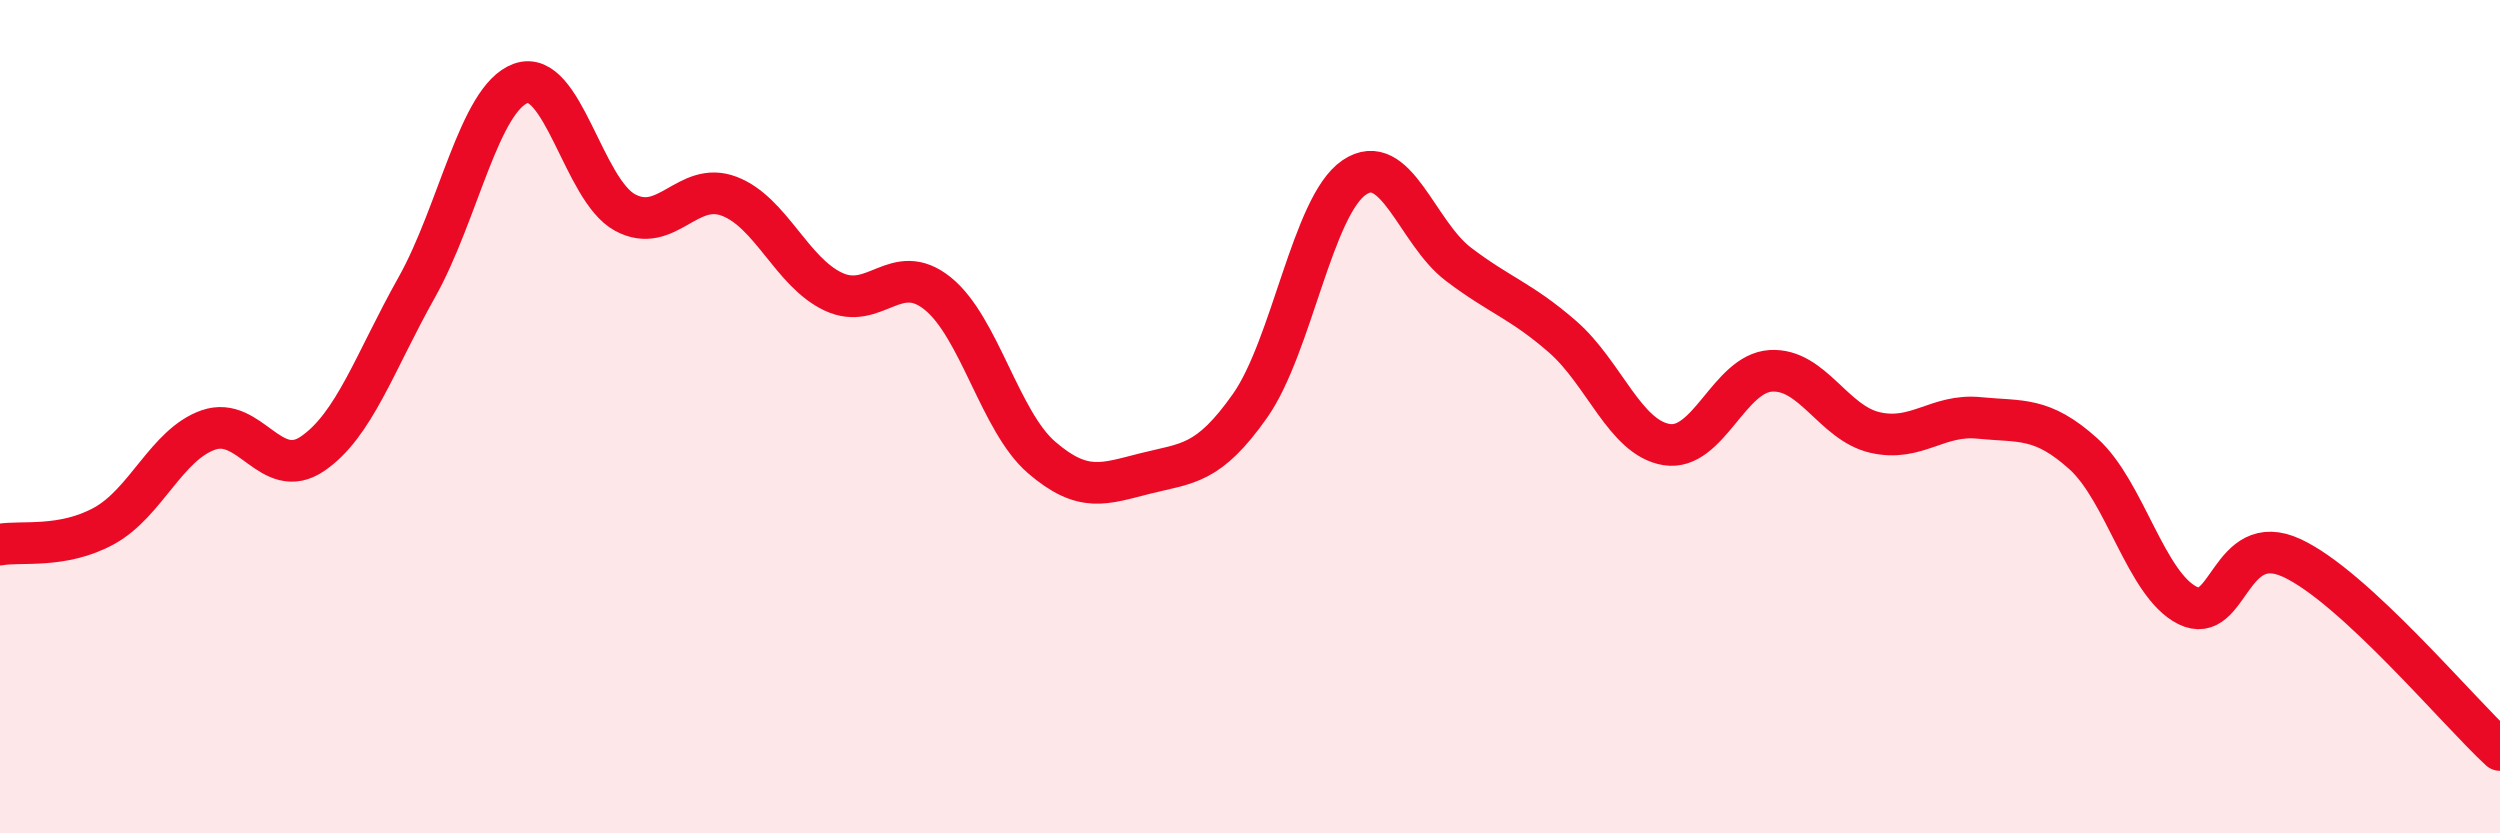
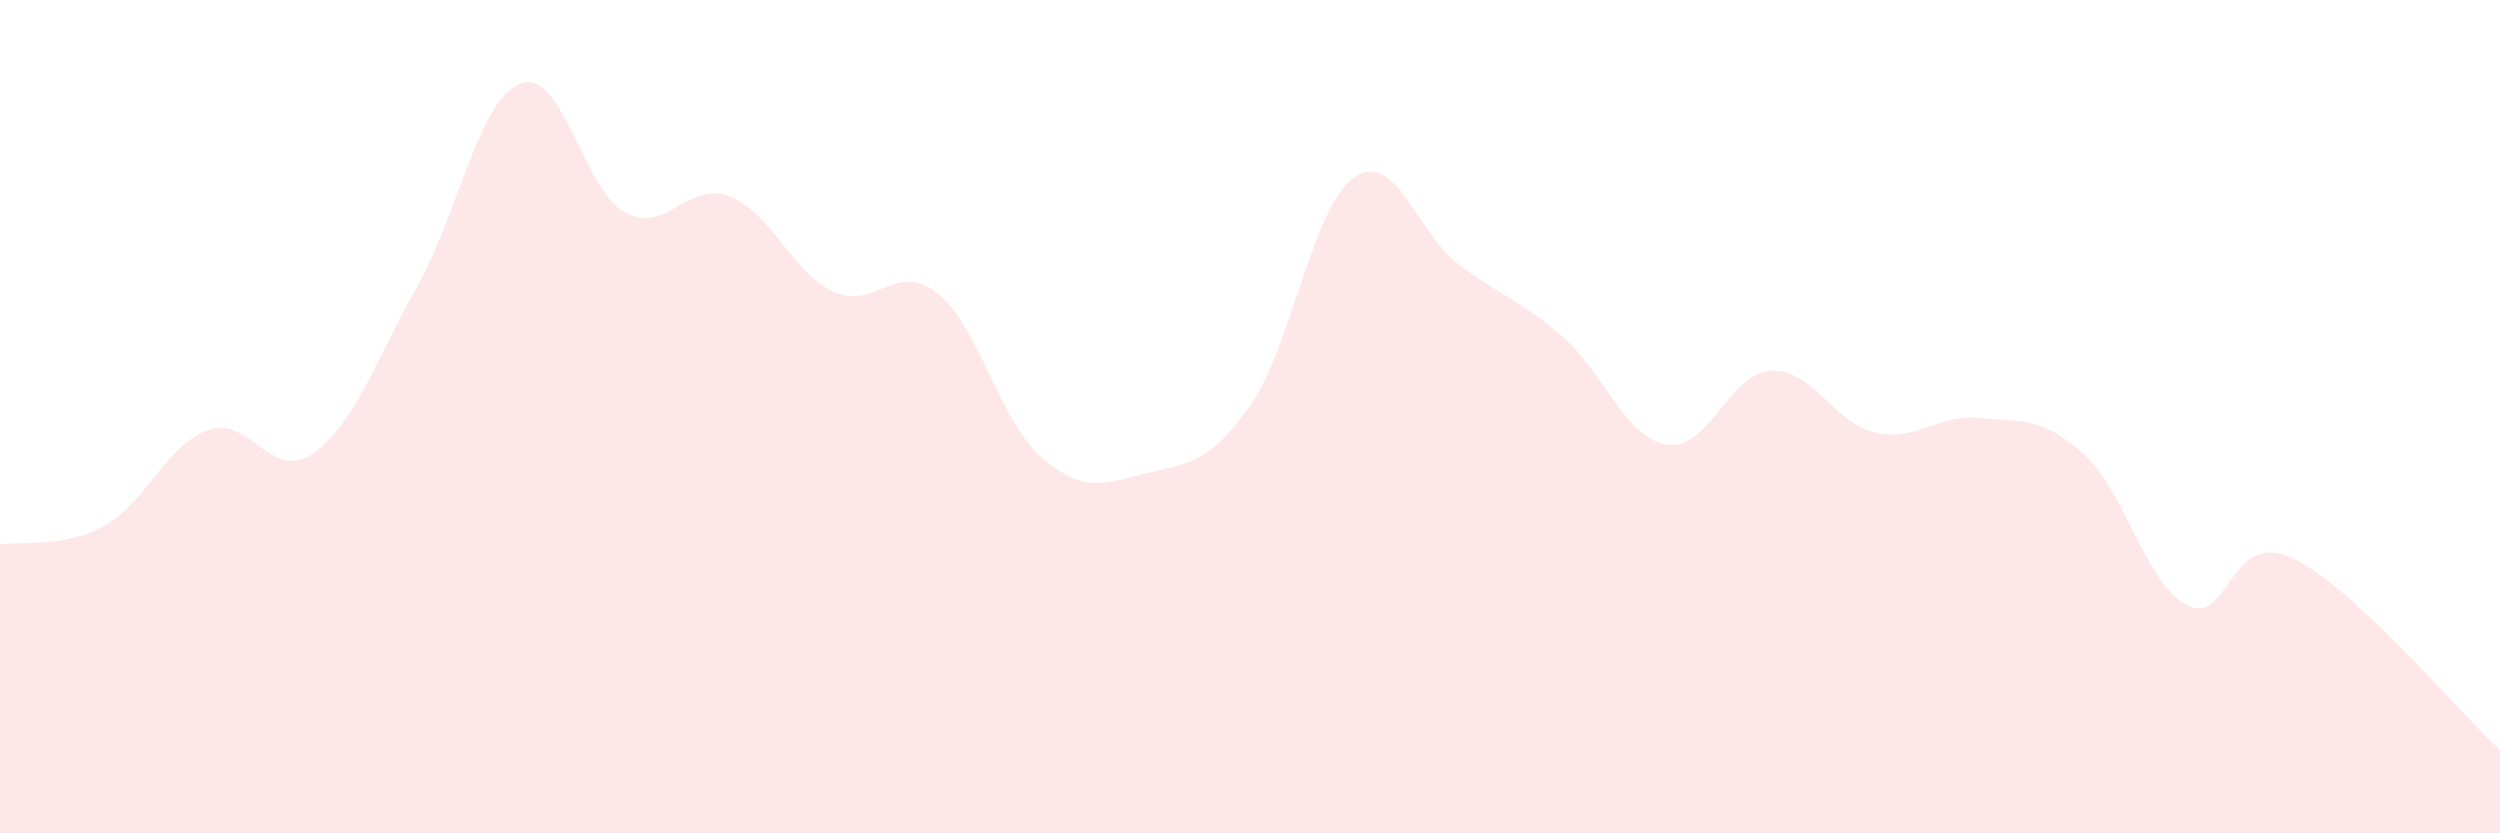
<svg xmlns="http://www.w3.org/2000/svg" width="60" height="20" viewBox="0 0 60 20">
  <path d="M 0,13.07 C 0.5,12.98 1.5,13.17 2.5,12.62 C 3.5,12.07 4,10.67 5,10.32 C 6,9.97 6.5,11.57 7.5,10.89 C 8.5,10.21 9,8.68 10,6.9 C 11,5.12 11.5,2.36 12.5,2 C 13.5,1.64 14,4.56 15,5.1 C 16,5.64 16.5,4.33 17.5,4.71 C 18.5,5.09 19,6.53 20,7 C 21,7.47 21.5,6.24 22.5,7.04 C 23.5,7.84 24,10.12 25,10.98 C 26,11.84 26.5,11.61 27.5,11.36 C 28.5,11.11 29,11.16 30,9.74 C 31,8.32 31.5,4.94 32.5,4.26 C 33.5,3.58 34,5.58 35,6.34 C 36,7.1 36.5,7.21 37.5,8.08 C 38.5,8.95 39,10.51 40,10.67 C 41,10.83 41.5,8.96 42.5,8.9 C 43.5,8.84 44,10.15 45,10.38 C 46,10.61 46.5,9.93 47.5,10.03 C 48.5,10.13 49,9.99 50,10.89 C 51,11.79 51.5,14.03 52.5,14.53 C 53.5,15.03 53.5,12.7 55,13.39 C 56.5,14.08 59,17.08 60,18L60 20L0 20Z" fill="#EB0A25" opacity="0.1" stroke-linecap="round" stroke-linejoin="round" />
-   <path d="M 0,13.07 C 0.5,12.98 1.5,13.17 2.5,12.62 C 3.5,12.07 4,10.67 5,10.32 C 6,9.97 6.5,11.57 7.5,10.89 C 8.5,10.21 9,8.68 10,6.9 C 11,5.12 11.5,2.36 12.5,2 C 13.5,1.64 14,4.56 15,5.1 C 16,5.64 16.5,4.33 17.5,4.71 C 18.5,5.09 19,6.53 20,7 C 21,7.47 21.5,6.24 22.5,7.04 C 23.5,7.84 24,10.12 25,10.98 C 26,11.84 26.5,11.61 27.5,11.36 C 28.5,11.11 29,11.16 30,9.74 C 31,8.32 31.5,4.94 32.5,4.26 C 33.5,3.58 34,5.58 35,6.34 C 36,7.1 36.5,7.21 37.5,8.08 C 38.5,8.95 39,10.51 40,10.67 C 41,10.83 41.5,8.96 42.5,8.9 C 43.5,8.84 44,10.15 45,10.38 C 46,10.61 46.5,9.93 47.5,10.03 C 48.5,10.13 49,9.99 50,10.89 C 51,11.79 51.5,14.03 52.5,14.53 C 53.5,15.03 53.5,12.7 55,13.39 C 56.5,14.08 59,17.08 60,18" stroke="#EB0A25" stroke-width="1" fill="none" stroke-linecap="round" stroke-linejoin="round" />
</svg>